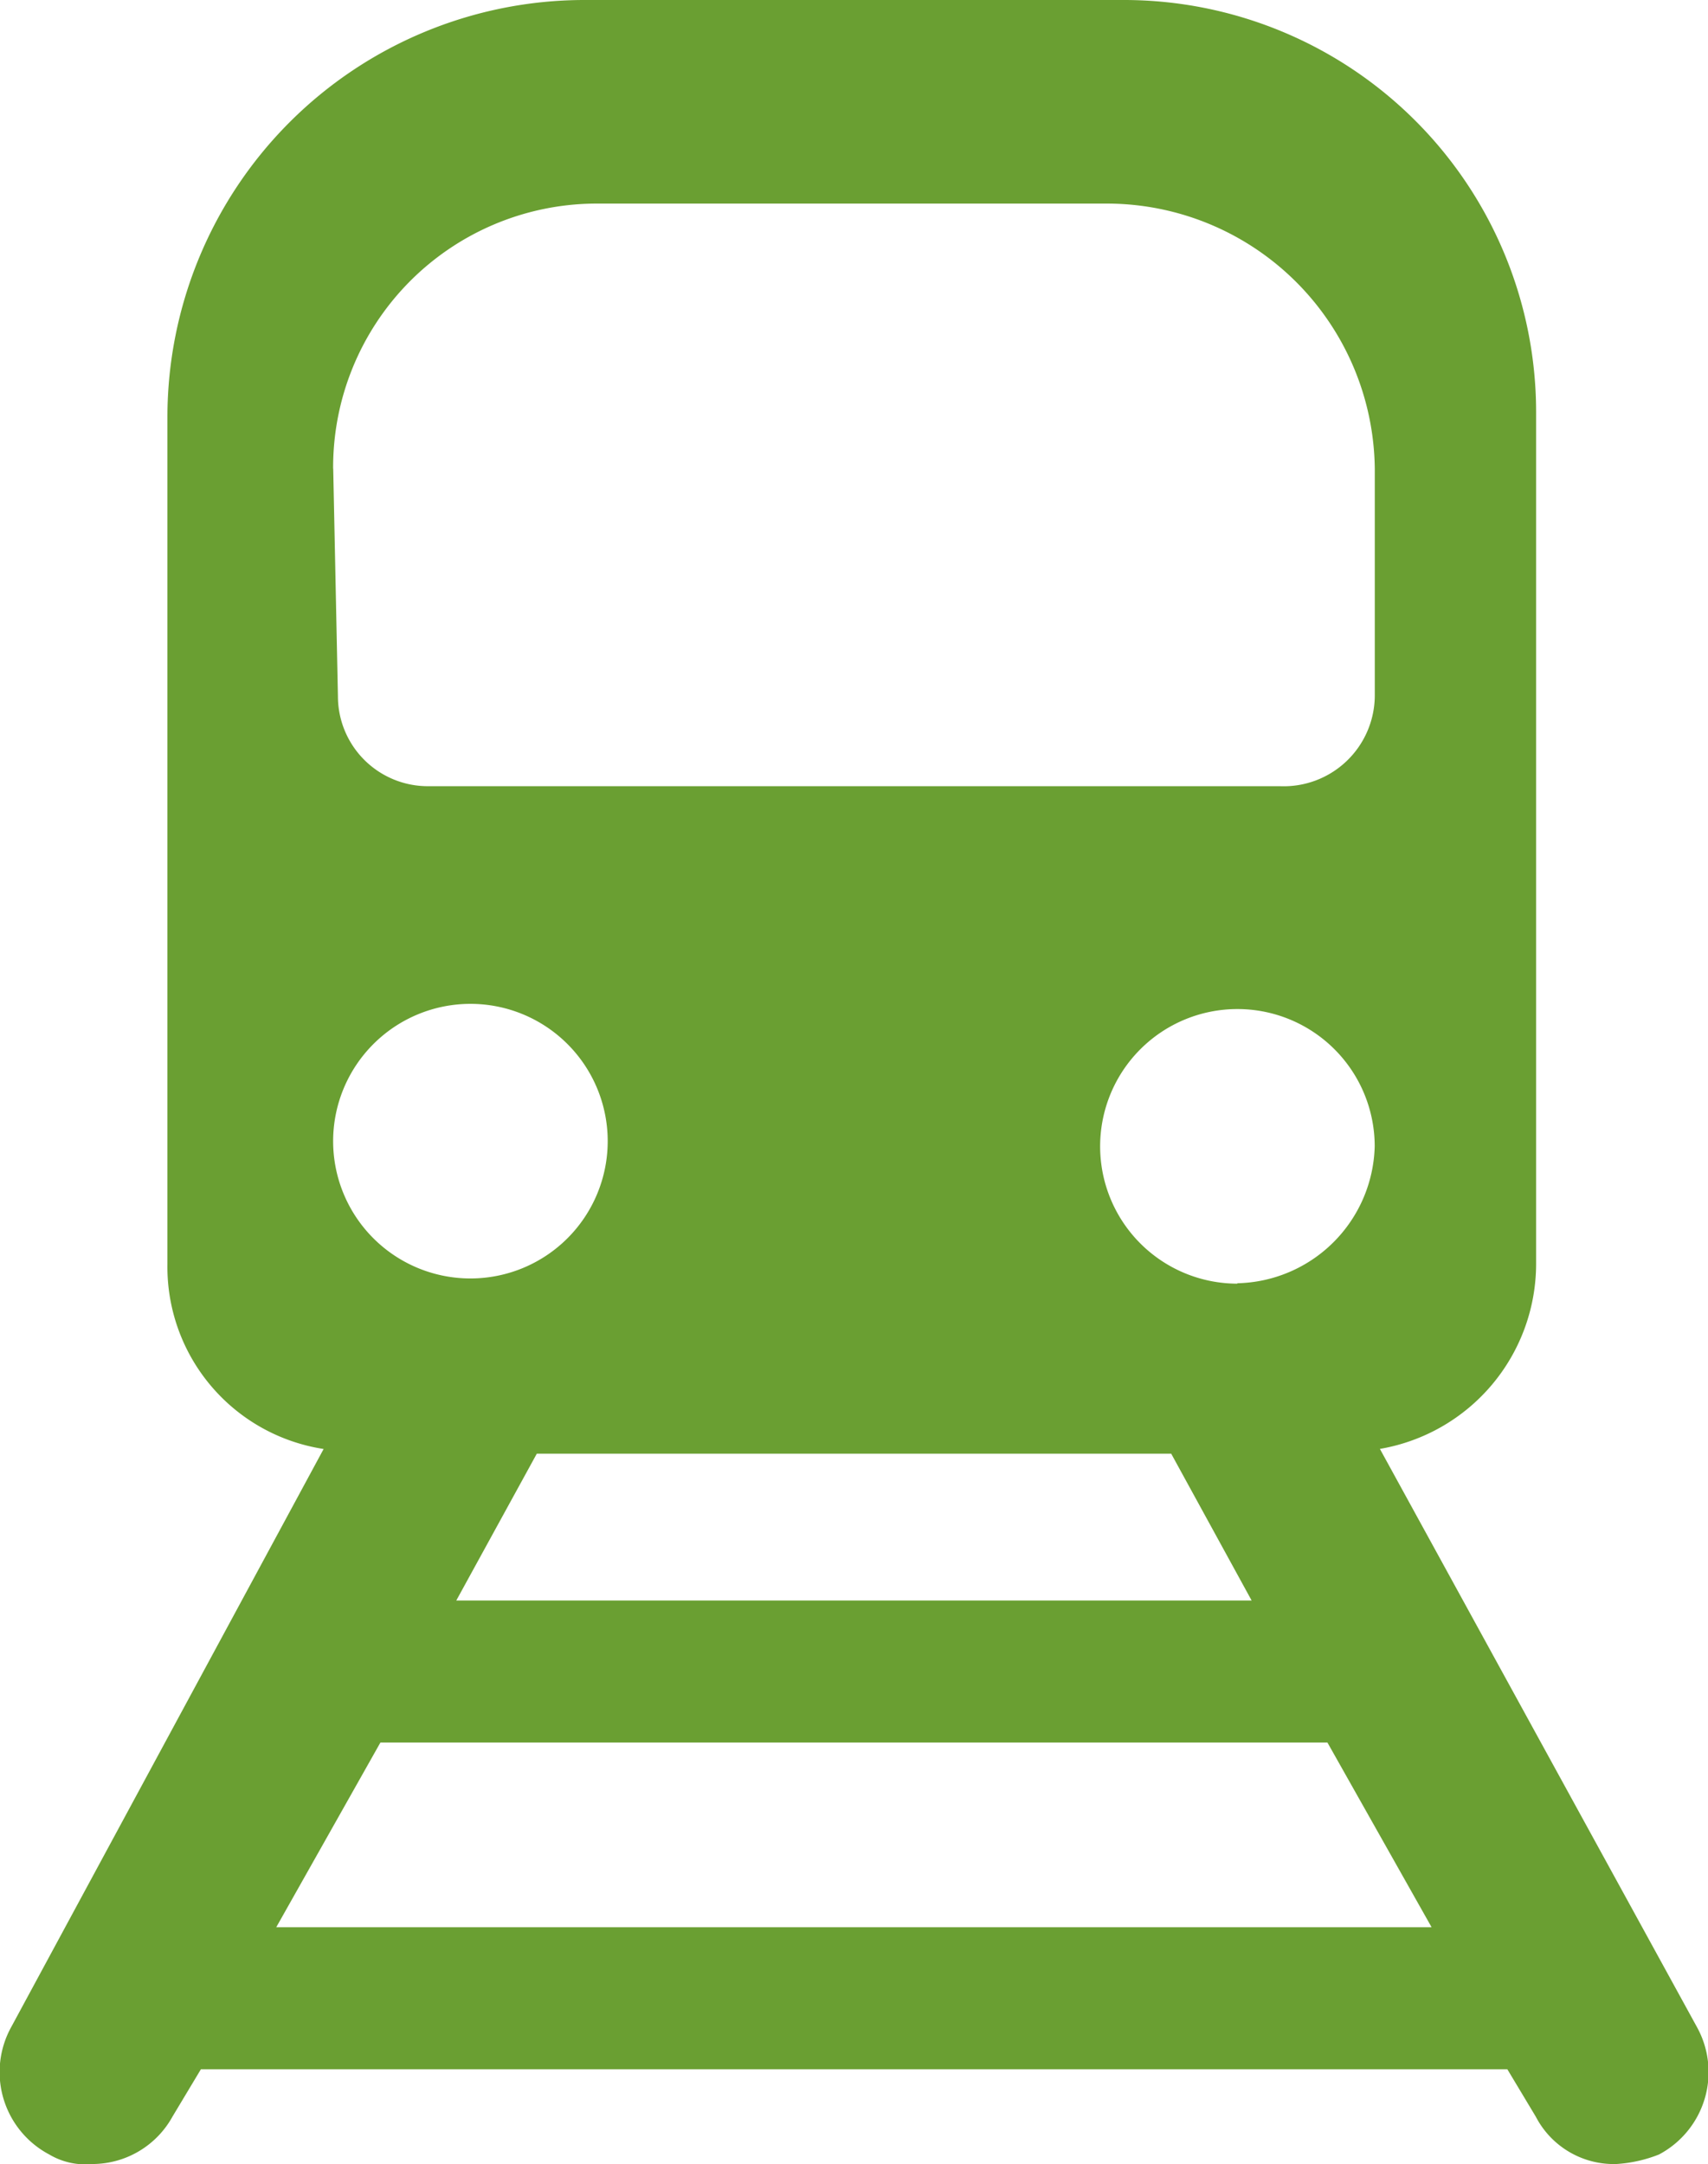
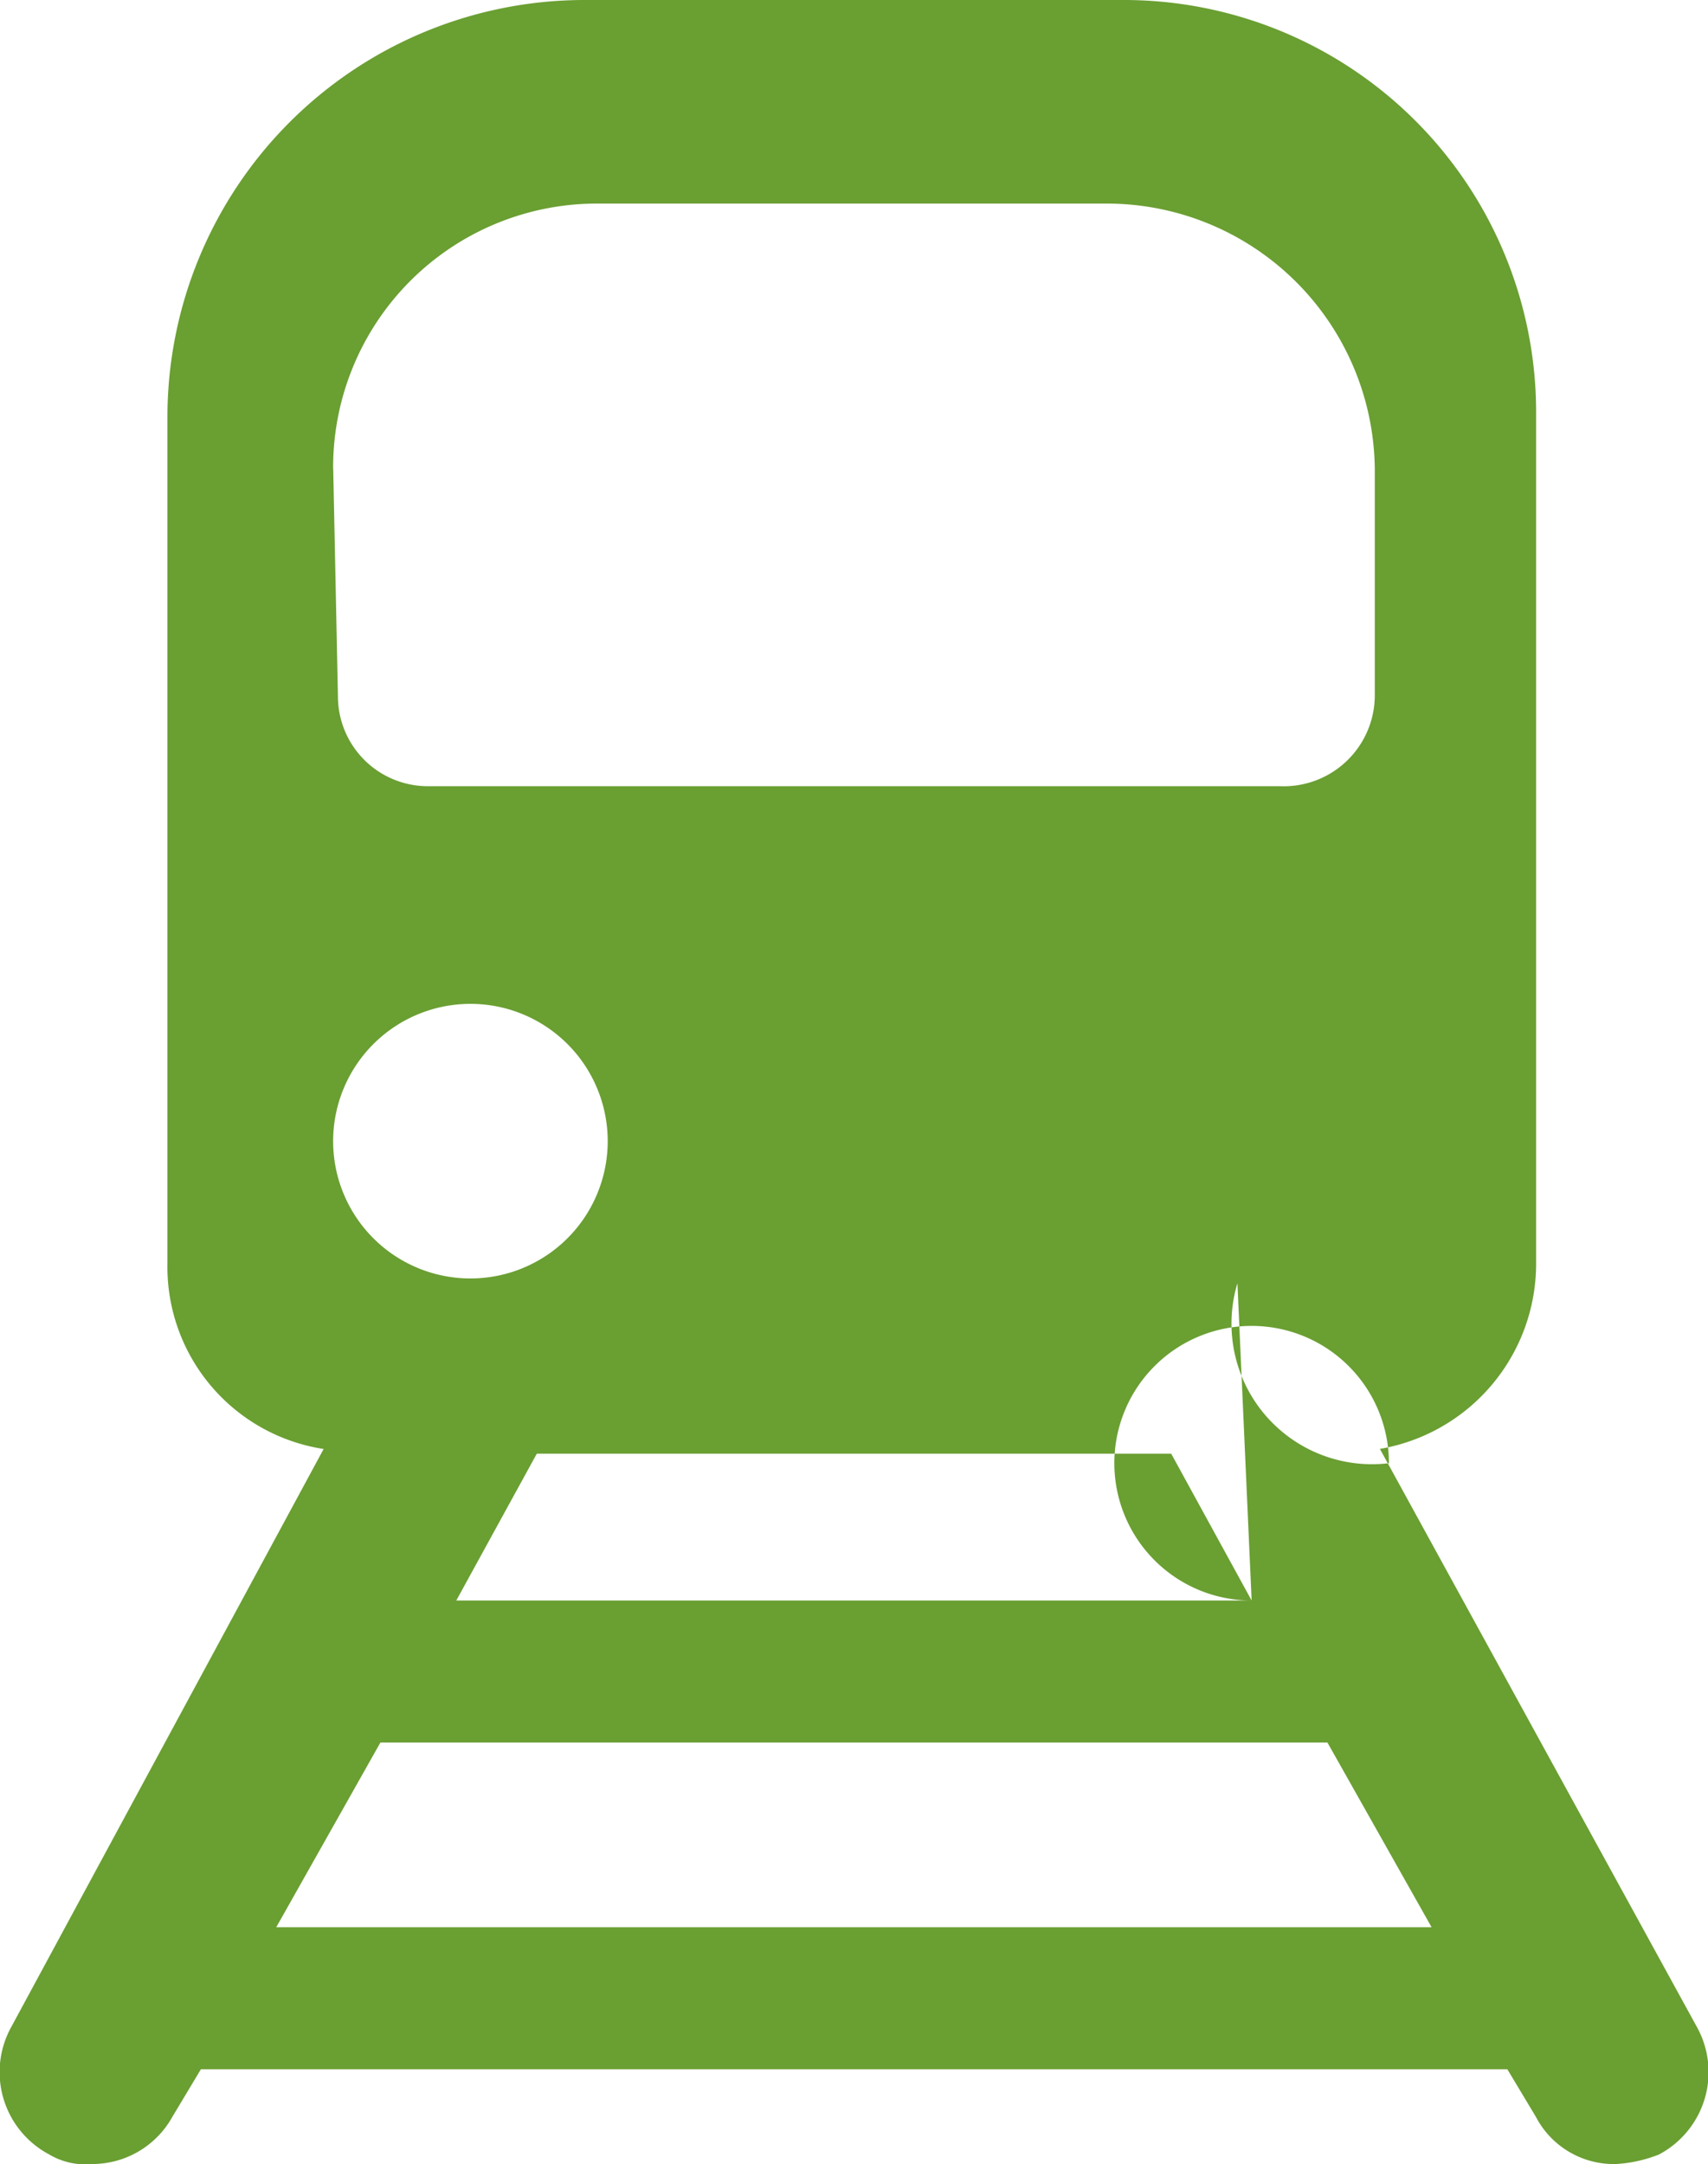
<svg xmlns="http://www.w3.org/2000/svg" id="train" width="21.026" height="26.636" viewBox="0 0 21.026 26.636">
  <g id="Group_34998" data-name="Group 34998" transform="translate(0)">
    <g id="Layer_1_21_">
-       <path id="Path_57" data-name="Path 57" d="M82.246,24.945l-3.9-7.111a2.313,2.313,0,0,0,1.923-2.273V5.071A5.074,5.074,0,0,0,75.194,0H68.549A5.136,5.136,0,0,0,63.42,5.129V15.562a2.268,2.268,0,0,0,1.923,2.273L61.5,24.945a1.147,1.147,0,0,0,.466,1.574.866.866,0,0,0,.525.117,1.128,1.128,0,0,0,.991-.583l.35-.583H79.915l.35.583a1.082,1.082,0,0,0,.991.583,1.7,1.7,0,0,0,.525-.117A1.147,1.147,0,0,0,82.246,24.945ZM76.767,19.7H66.976l.991-1.807h7.81Zm-.175-3.9a1.69,1.69,0,1,1,1.69-1.69A1.73,1.73,0,0,1,76.592,15.795ZM65.46,5.77a3.247,3.247,0,0,1,3.206-3.264h6.353A3.3,3.3,0,0,1,78.283,5.77v2.8a1.121,1.121,0,0,1-1.166,1.107H66.626a1.107,1.107,0,0,1-1.107-1.107l-.058-2.8Zm1.69,6.586a1.69,1.69,0,1,1-1.69,1.69A1.691,1.691,0,0,1,67.151,12.356Zm-2.39,11.365,1.282-2.273H77.7l1.282,2.273Z" transform="translate(-61.359)" fill="#6a9f32" />
+       <path id="Path_57" data-name="Path 57" d="M82.246,24.945l-3.9-7.111a2.313,2.313,0,0,0,1.923-2.273V5.071A5.074,5.074,0,0,0,75.194,0H68.549A5.136,5.136,0,0,0,63.42,5.129V15.562a2.268,2.268,0,0,0,1.923,2.273L61.5,24.945a1.147,1.147,0,0,0,.466,1.574.866.866,0,0,0,.525.117,1.128,1.128,0,0,0,.991-.583l.35-.583H79.915l.35.583a1.082,1.082,0,0,0,.991.583,1.7,1.7,0,0,0,.525-.117A1.147,1.147,0,0,0,82.246,24.945ZM76.767,19.7H66.976l.991-1.807h7.81Za1.69,1.69,0,1,1,1.69-1.69A1.73,1.73,0,0,1,76.592,15.795ZM65.46,5.77a3.247,3.247,0,0,1,3.206-3.264h6.353A3.3,3.3,0,0,1,78.283,5.77v2.8a1.121,1.121,0,0,1-1.166,1.107H66.626a1.107,1.107,0,0,1-1.107-1.107l-.058-2.8Zm1.69,6.586a1.69,1.69,0,1,1-1.69,1.69A1.691,1.691,0,0,1,67.151,12.356Zm-2.39,11.365,1.282-2.273H77.7l1.282,2.273Z" transform="translate(-61.359)" fill="#6a9f32" />
    </g>
  </g>
</svg>